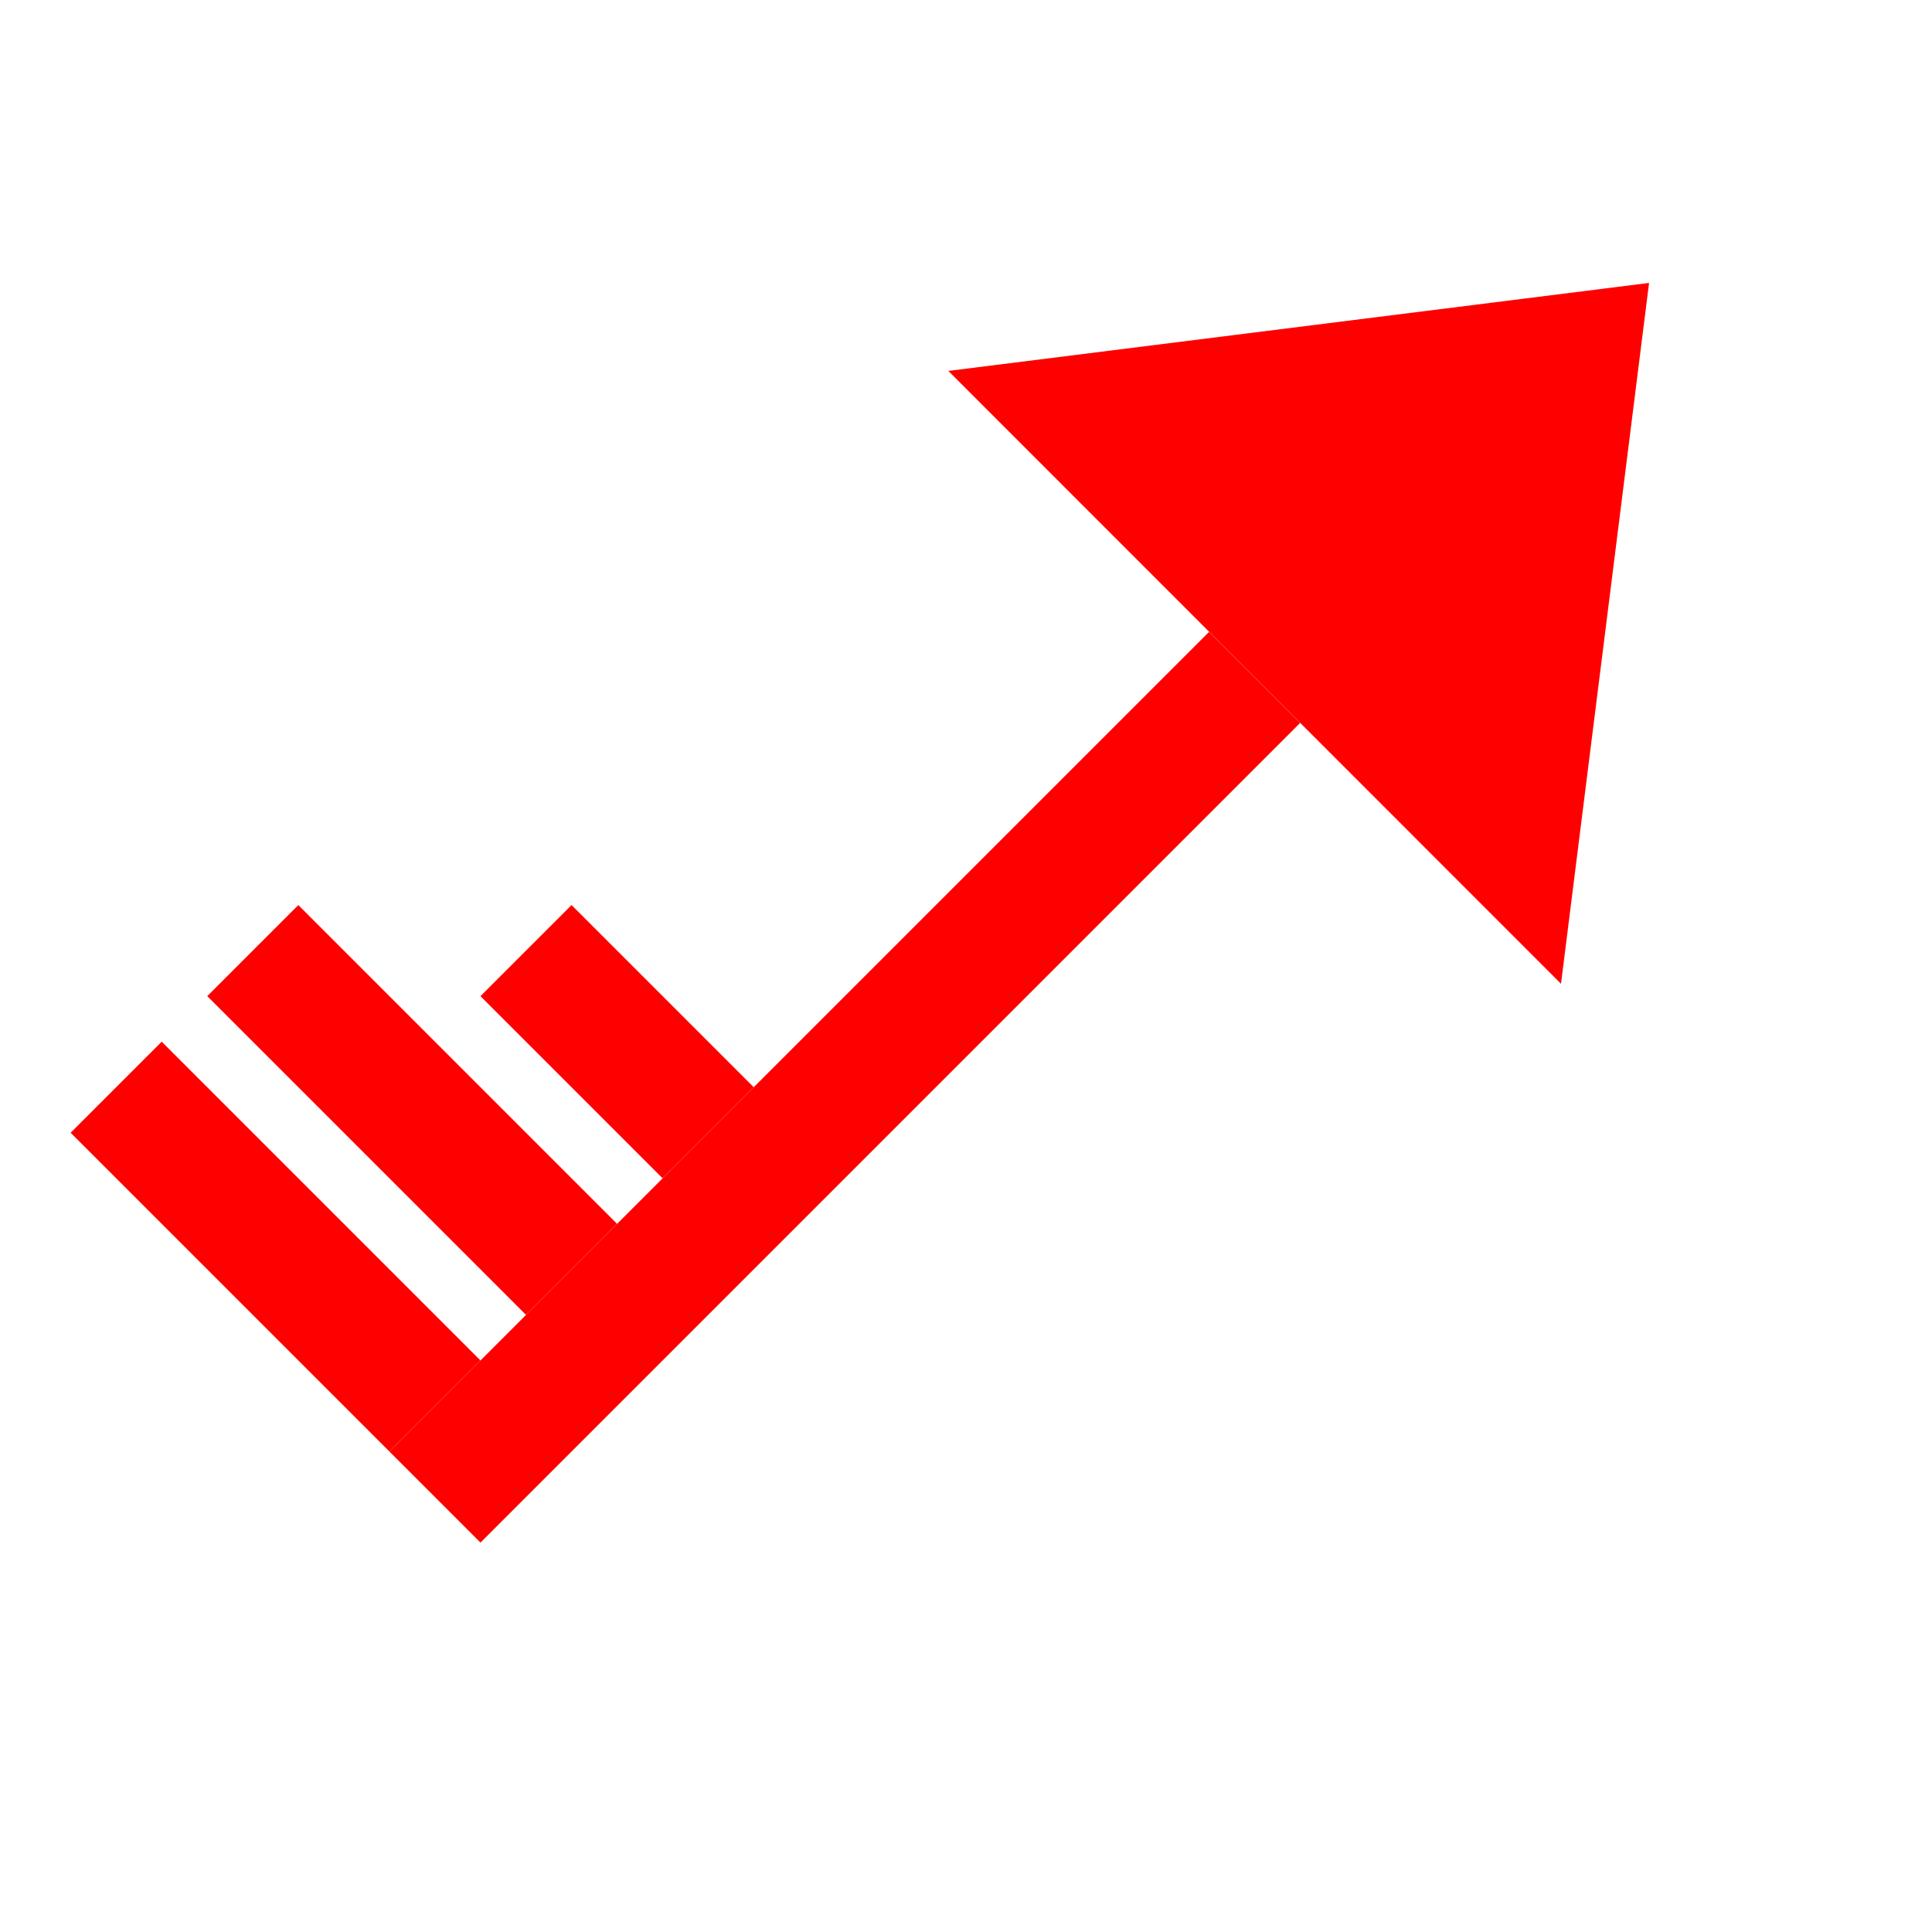
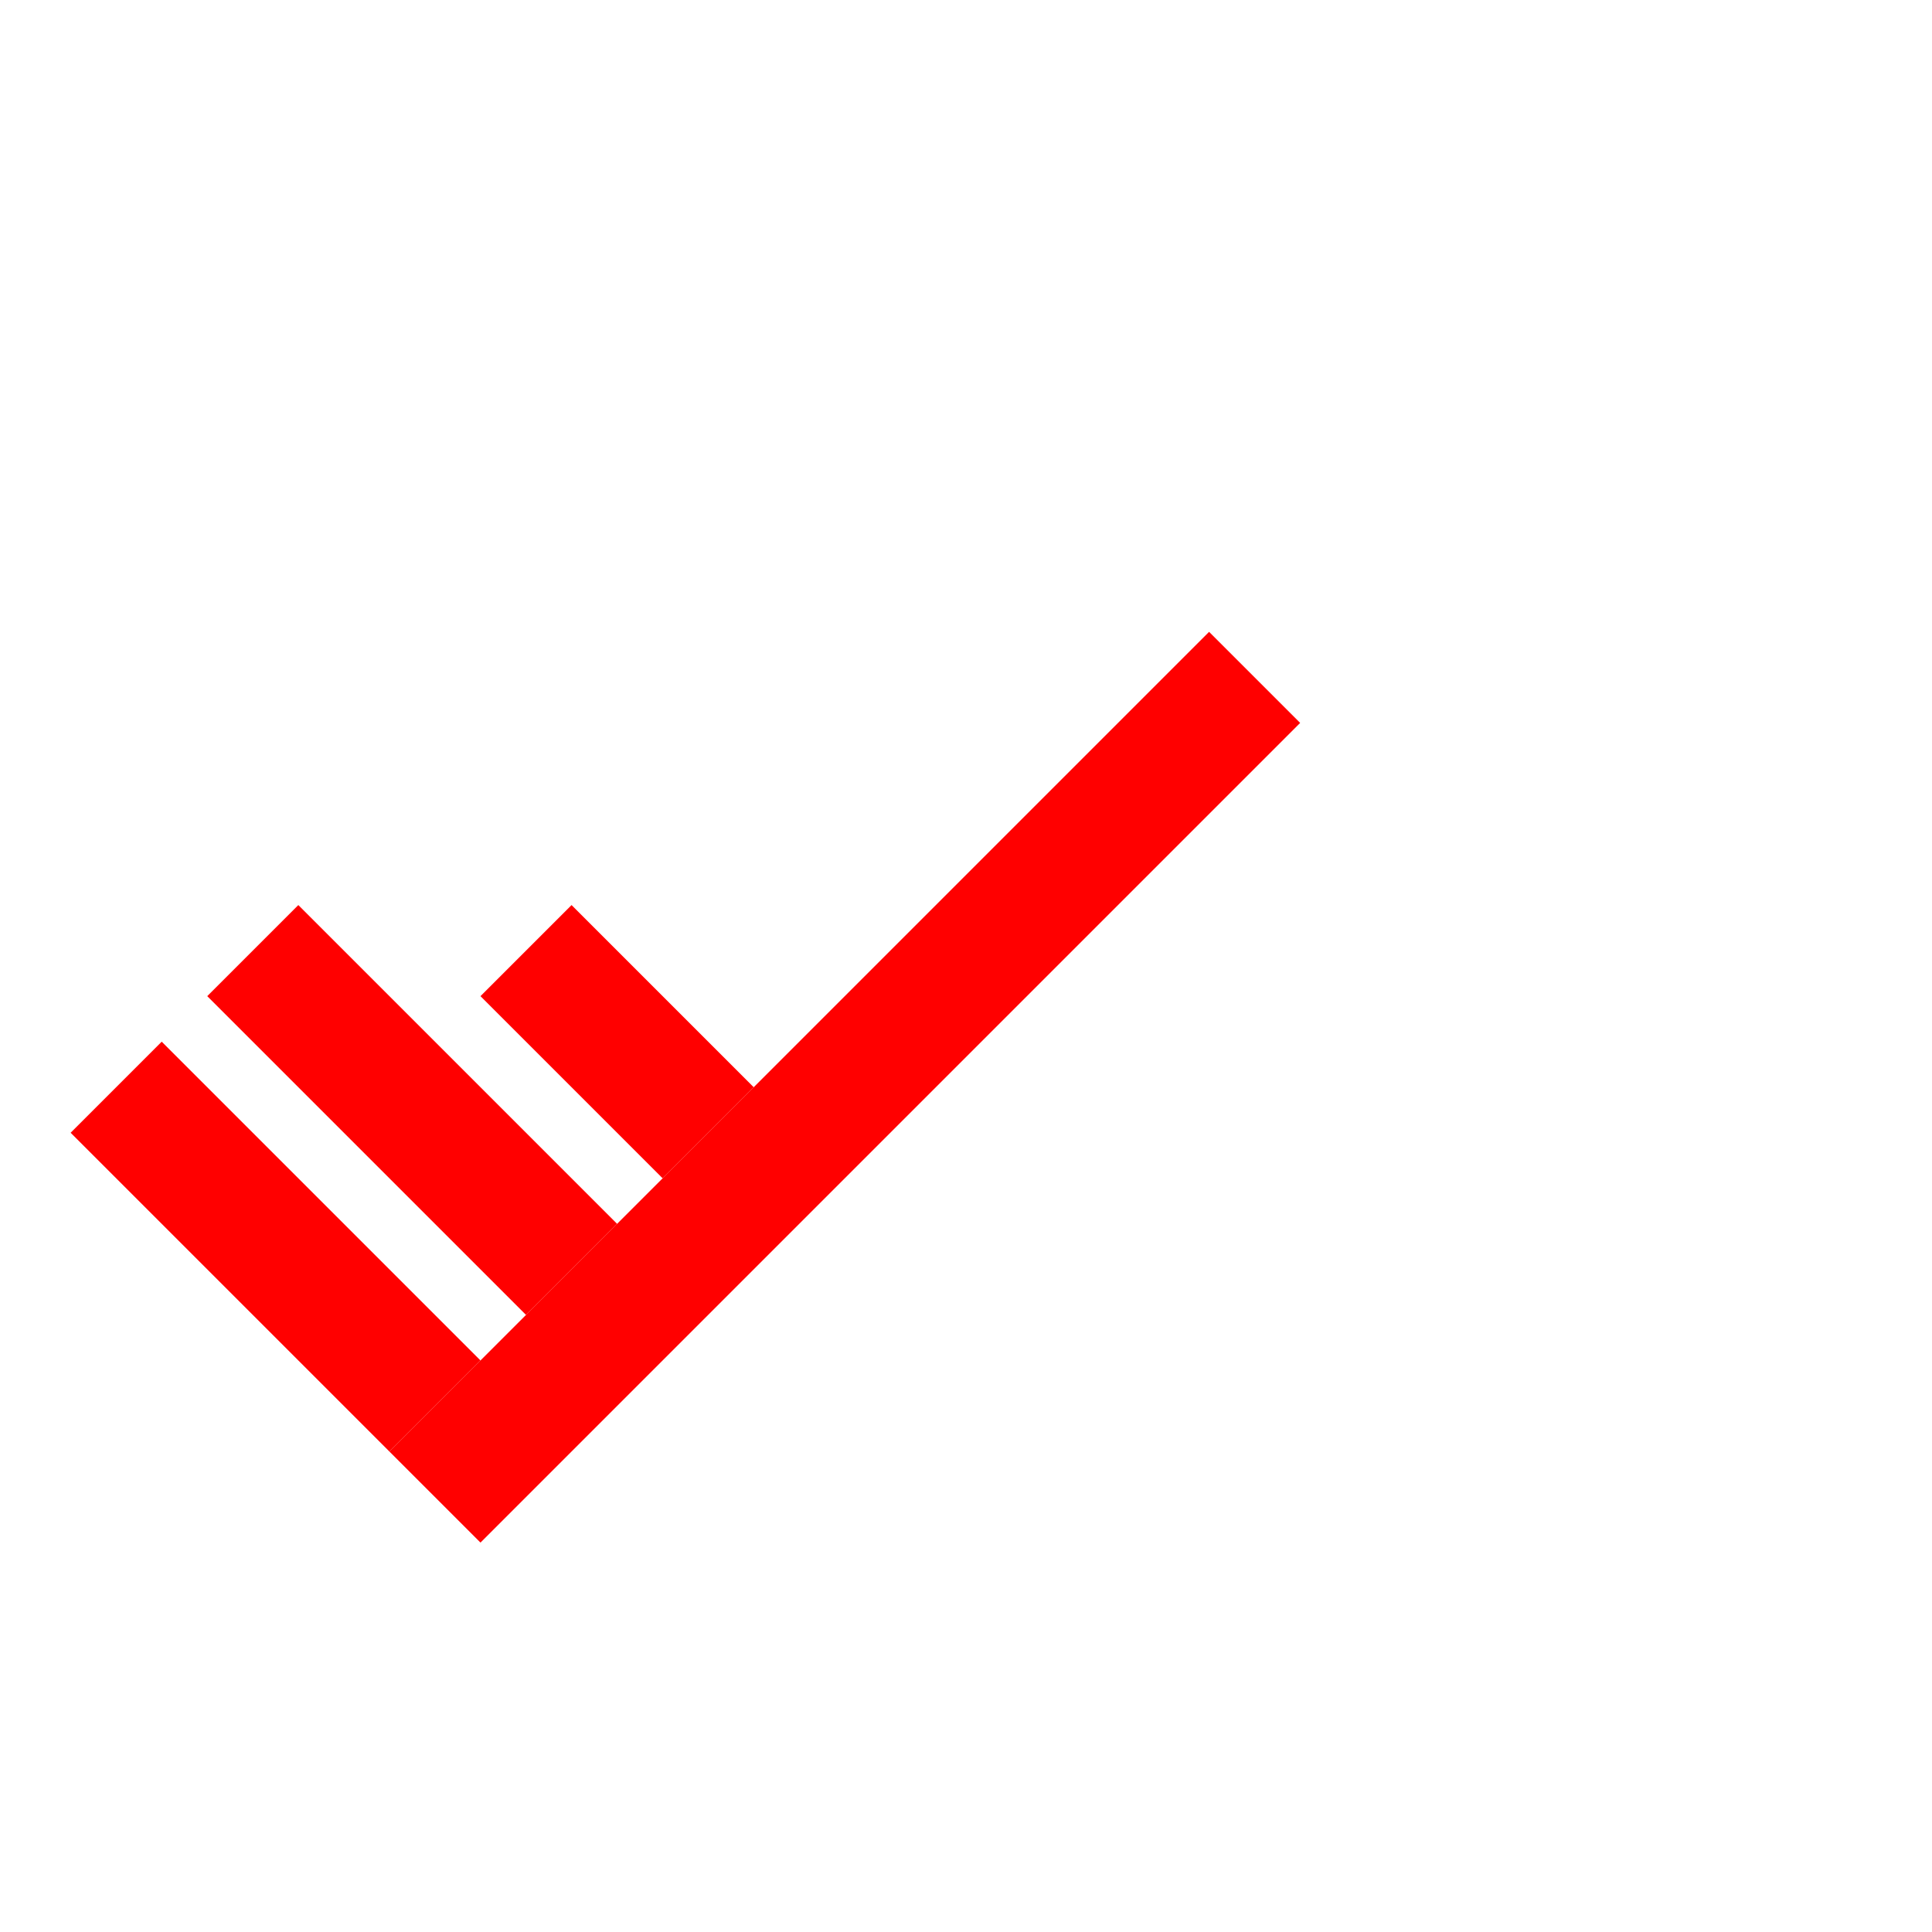
<svg xmlns="http://www.w3.org/2000/svg" version="1.1" x="0px" y="0px" width="30px" height="30px" viewBox="0 0 30 30" enable-background="new 0 0 30 30" xml:space="preserve">
  <g transform="rotate(225 15 15)">
-     <polygon points="21.728,21.34 15,30 8.272,21.338" style="fill: #FF0000" />
    <rect x="14" y="3.338" width="2" style="fill: #FF0000" height="18" />
    <rect x="16" y="3.338" style="fill: #FF0000;" width="7" height="2" />
    <rect x="16" y="6.338" style="fill: #FF0000;" width="7" height="2" />
    <rect x="16" y="9.338" style="fill: #FF0000;" width="4" height="2" />
  </g>
</svg>